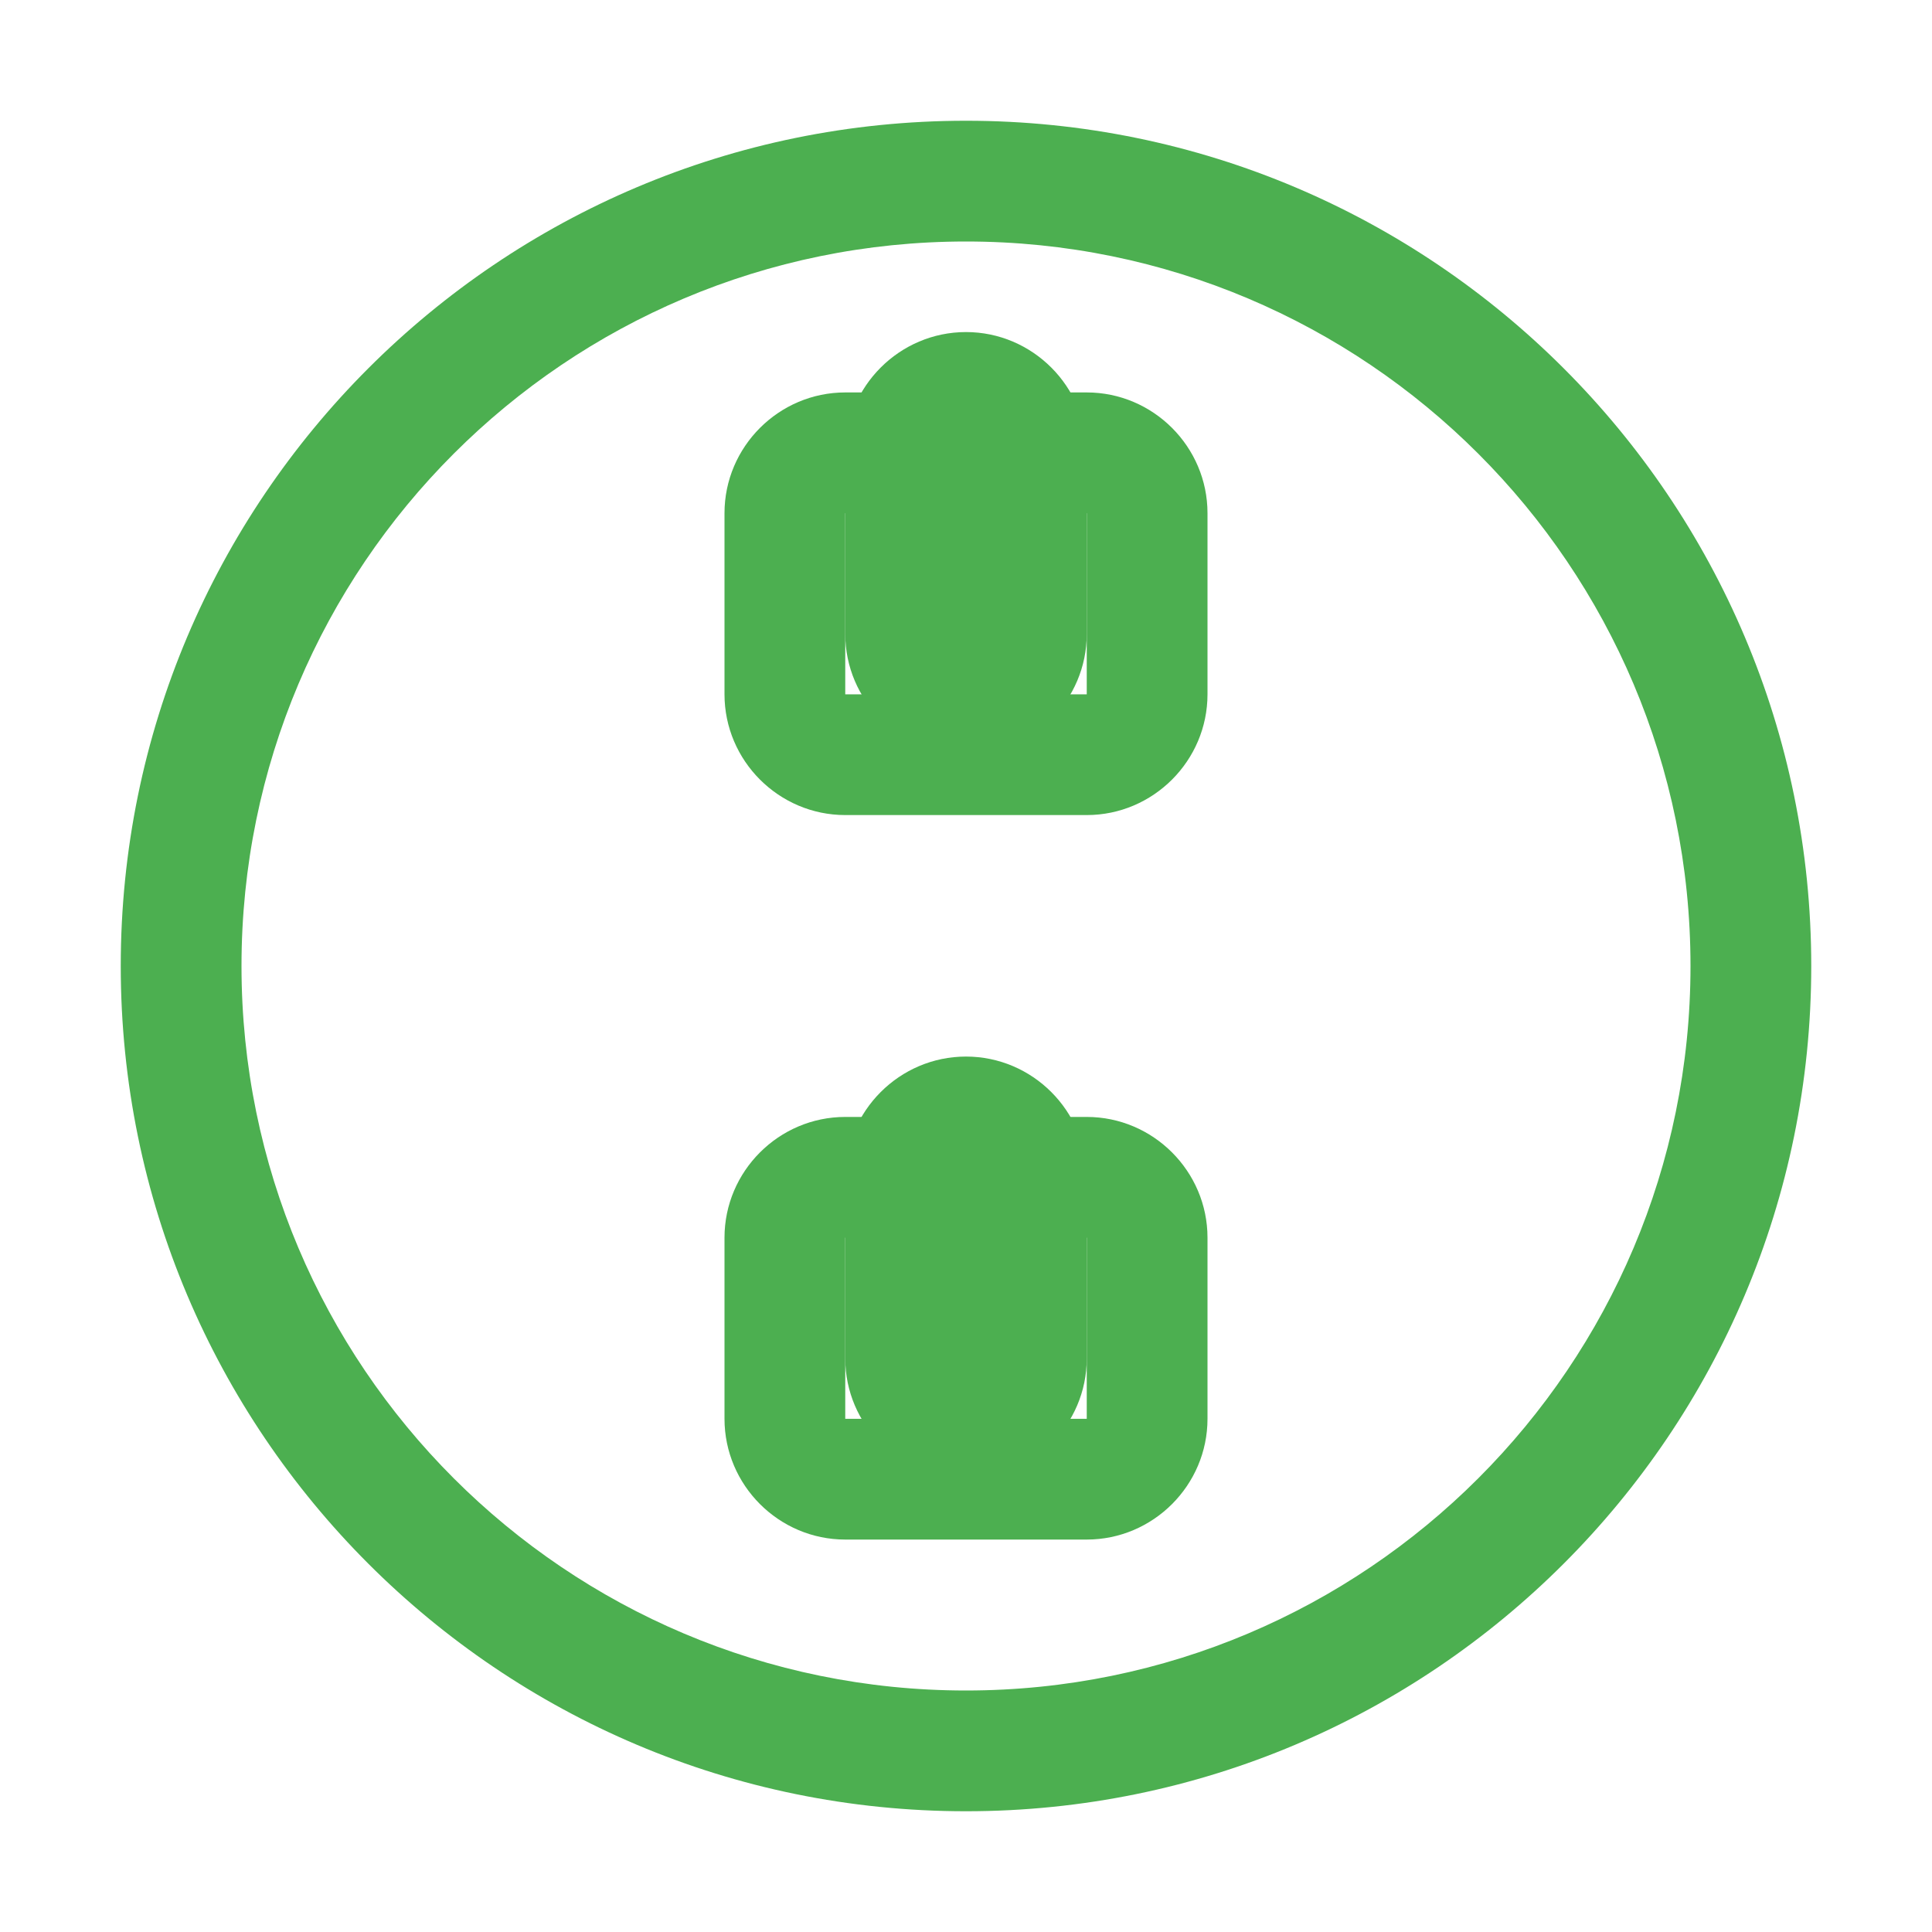
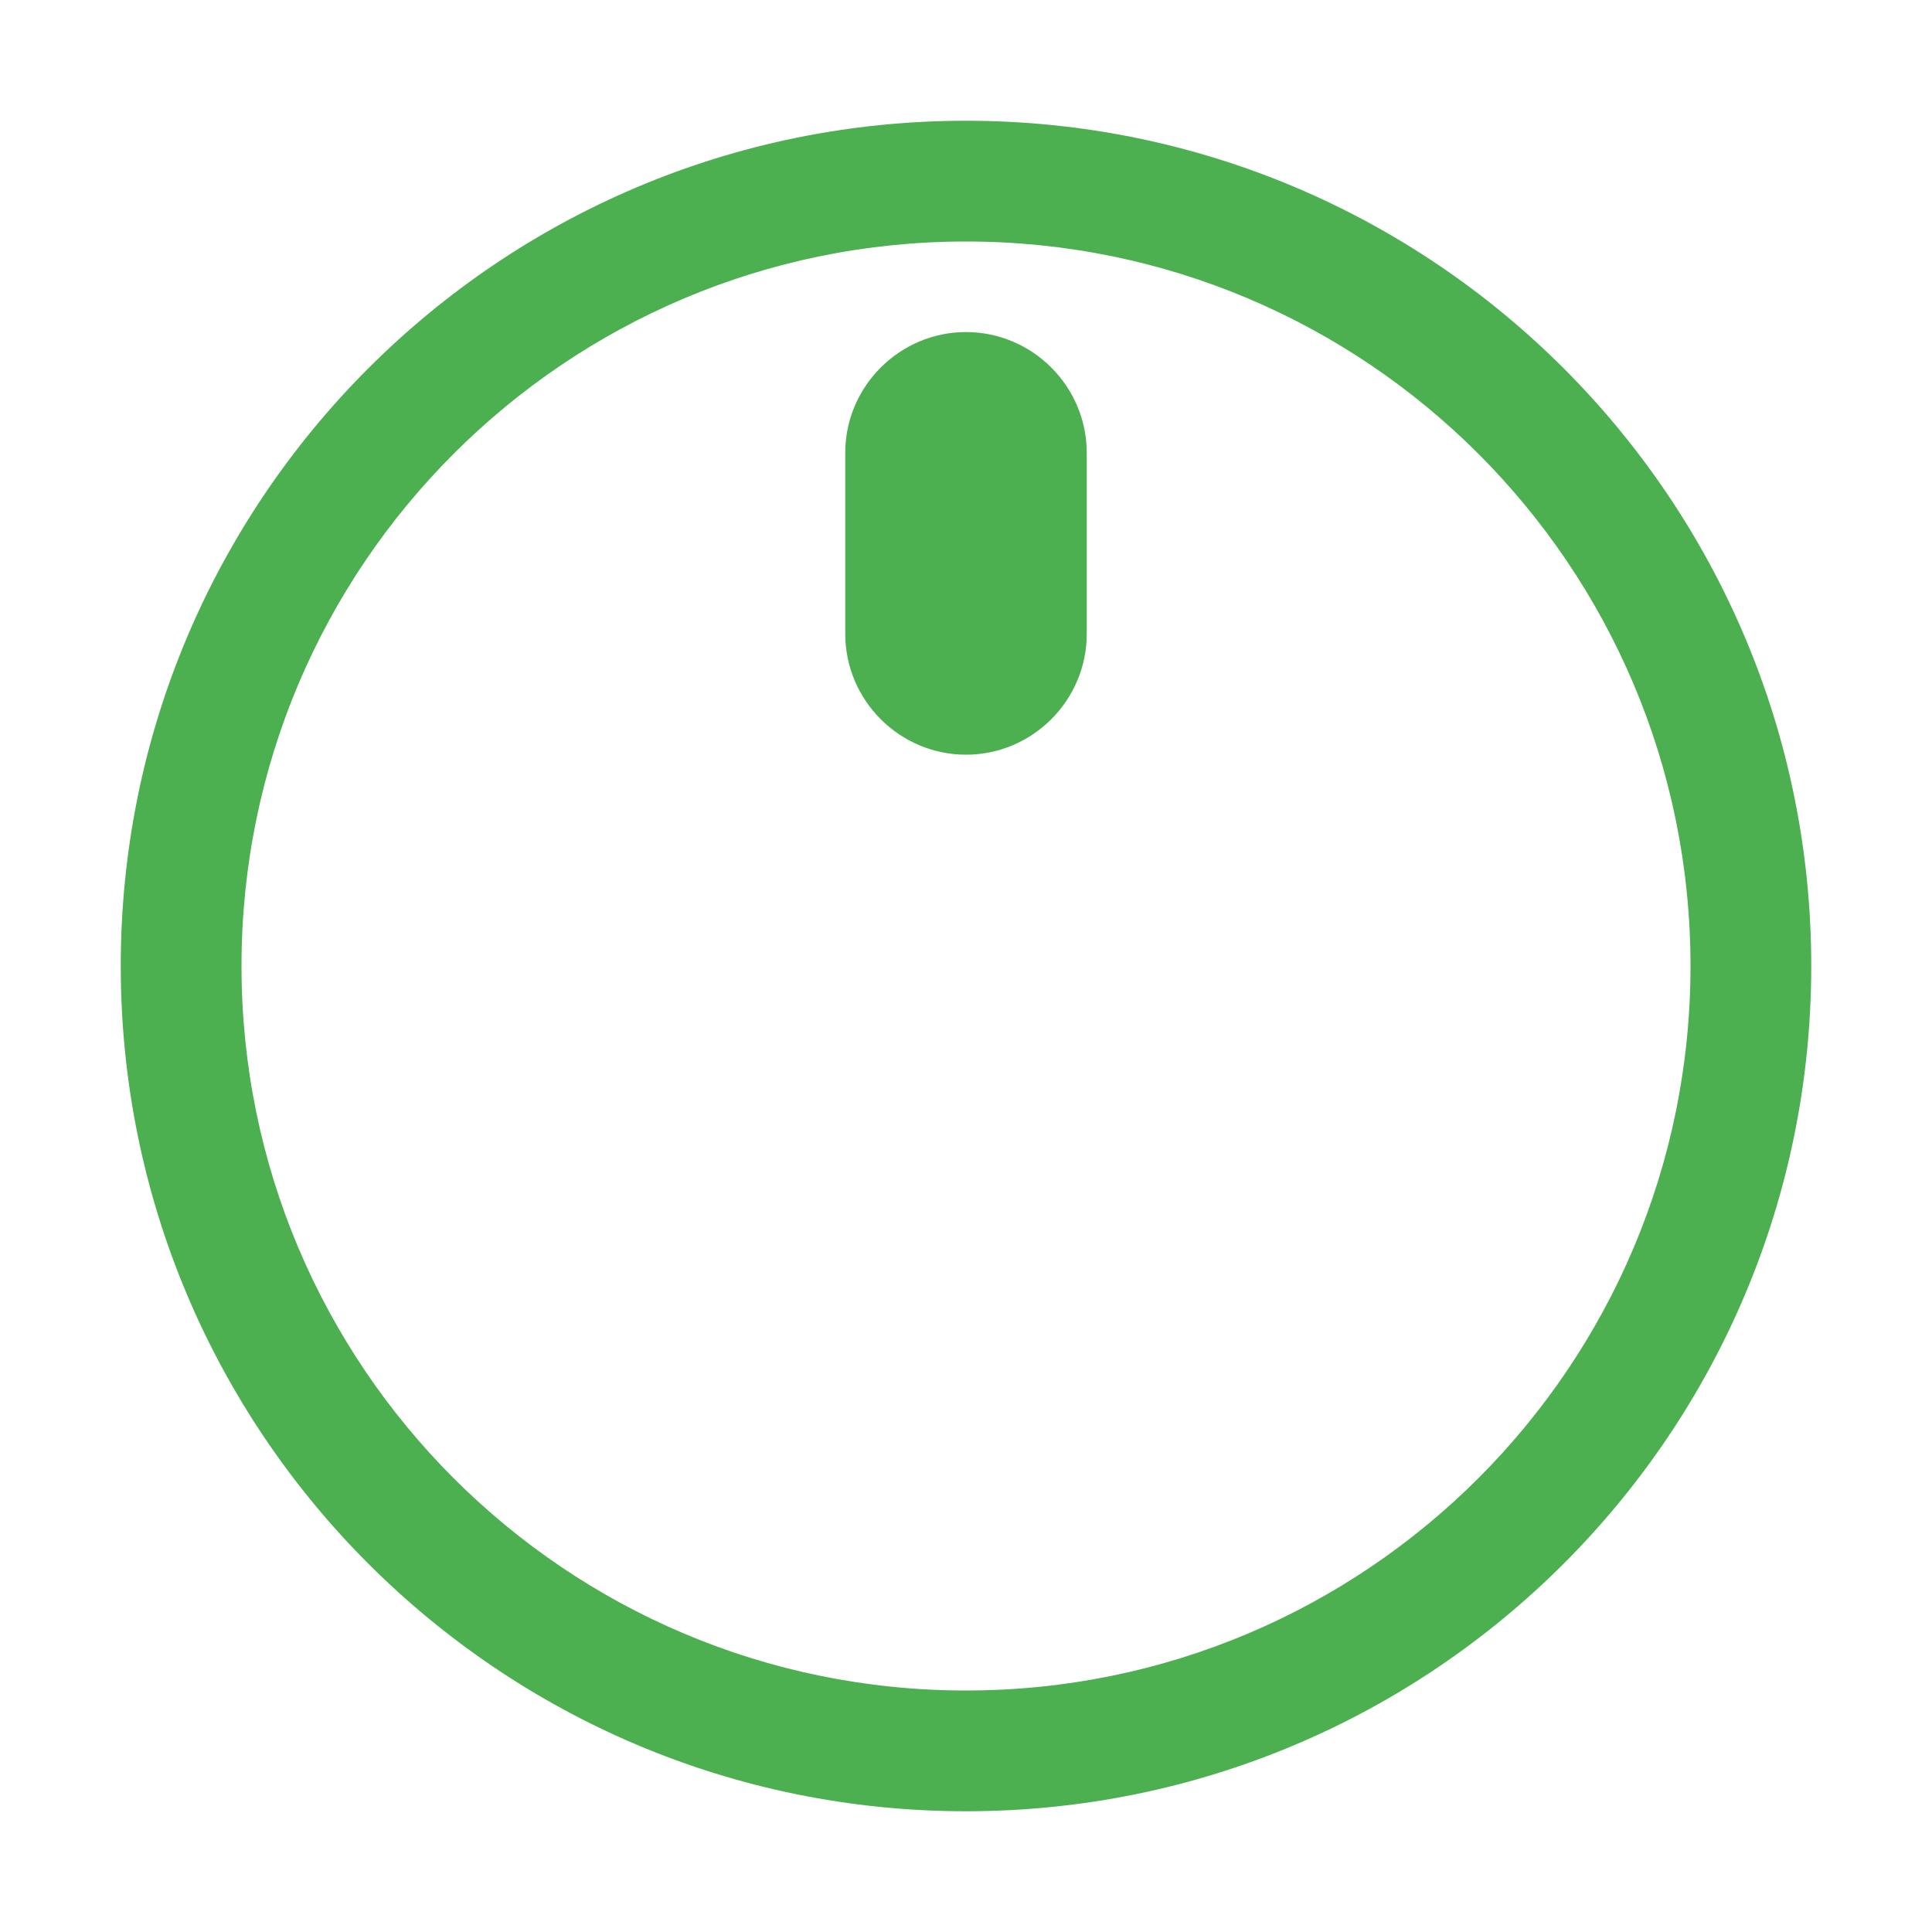
<svg xmlns="http://www.w3.org/2000/svg" width="32" height="32" viewBox="0 0 32 32" fill="none">
-   <path d="M16 2C8.268 2 2 8.268 2 16s6.268 14 14 14 14-6.268 14-14S23.732 2 16 2zm0 26C9.373 28 4 22.627 4 16S9.373 4 16 4s12 5.373 12 12-5.373 12-12 12z" fill="#4CAF50" />
-   <path d="M12 8.5c0-1.1.9-2 2-2h4c1.1 0 2 .9 2 2v3c0 1.1-.9 2-2 2h-4c-1.1 0-2-.9-2-2v-3zm2 0v3h4v-3h-4z" fill="#4CAF50" />
-   <path d="M12 20.5c0-1.1.9-2 2-2h4c1.1 0 2 .9 2 2v3c0 1.1-.9 2-2 2h-4c-1.1 0-2-.9-2-2v-3zm2 0v3h4v-3h-4z" fill="#4CAF50" />
+   <path d="M16 2C8.268 2 2 8.268 2 16s6.268 14 14 14 14-6.268 14-14S23.732 2 16 2zm0 26C9.373 28 4 22.627 4 16S9.373 4 16 4s12 5.373 12 12-5.373 12-12 12" fill="#4CAF50" />
  <path d="M16 12.5c-1.1 0-2-.9-2-2V7.5c0-1.1.9-2 2-2s2 .9 2 2v3c0 1.1-.9 2-2 2z" fill="#4CAF50" />
-   <path d="M16 24.5c-1.1 0-2-.9-2-2v-3c0-1.1.9-2 2-2s2 .9 2 2v3c0 1.1-.9 2-2 2z" fill="#4CAF50" />
</svg>